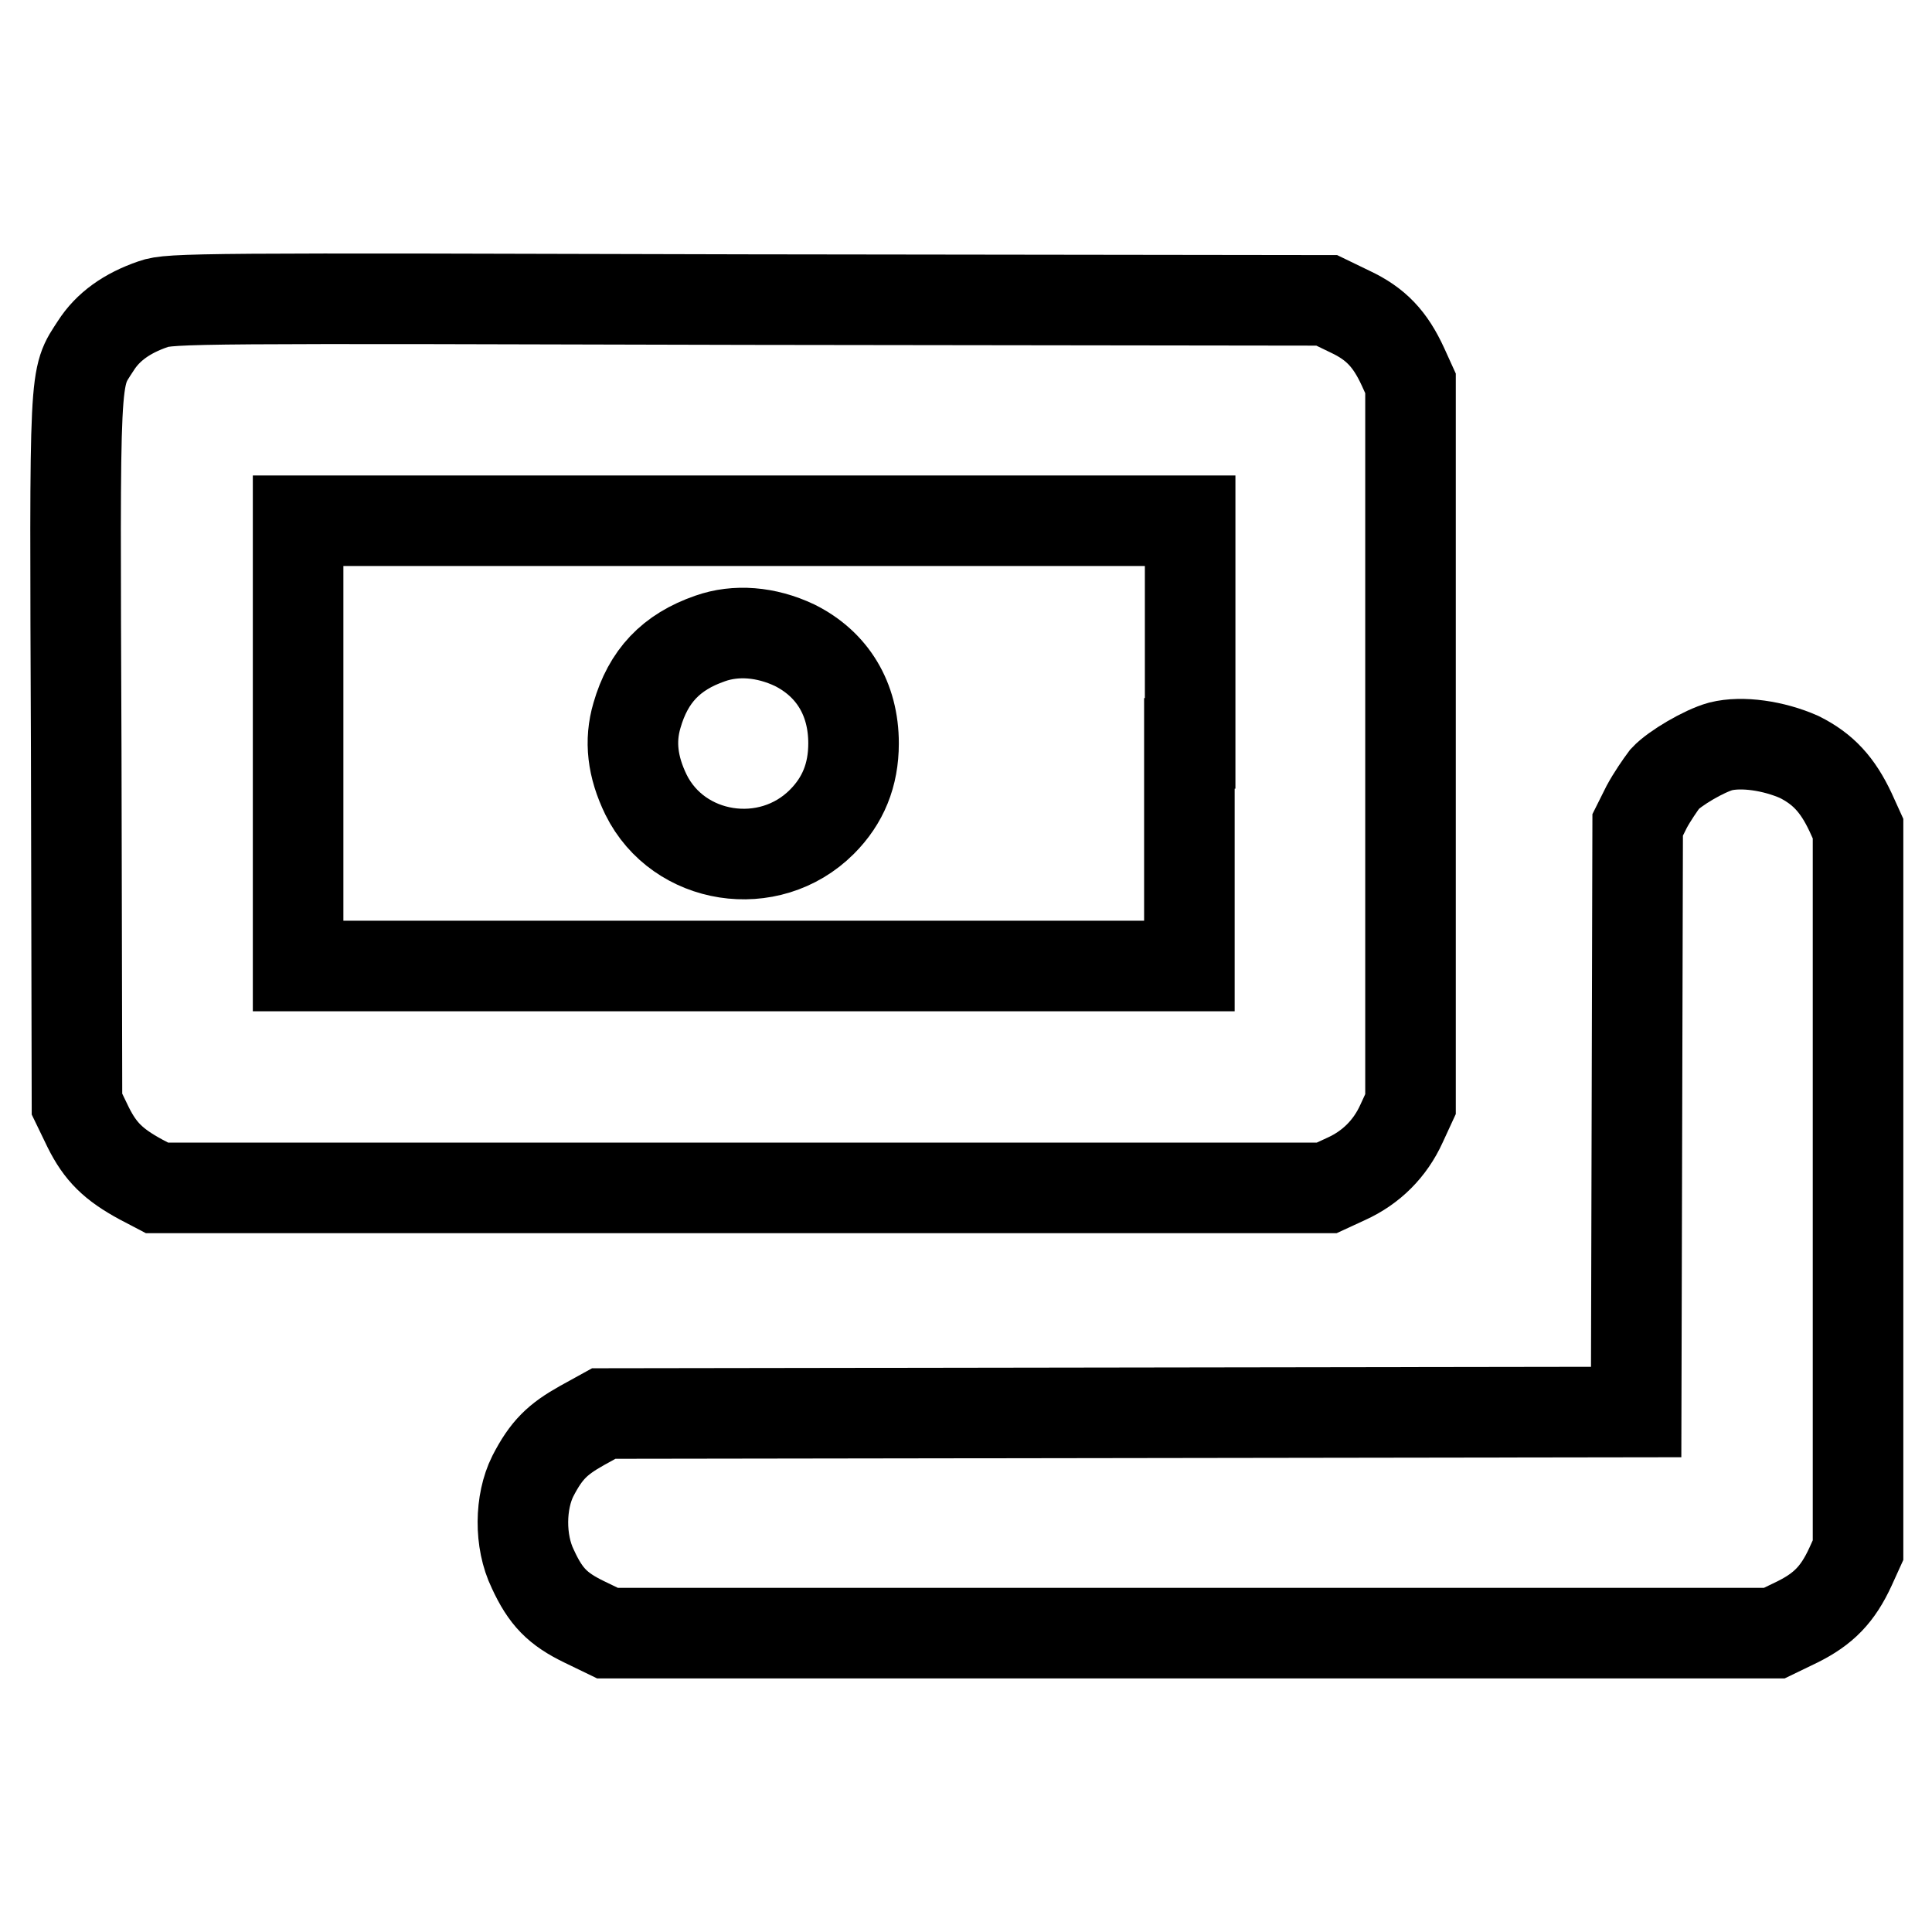
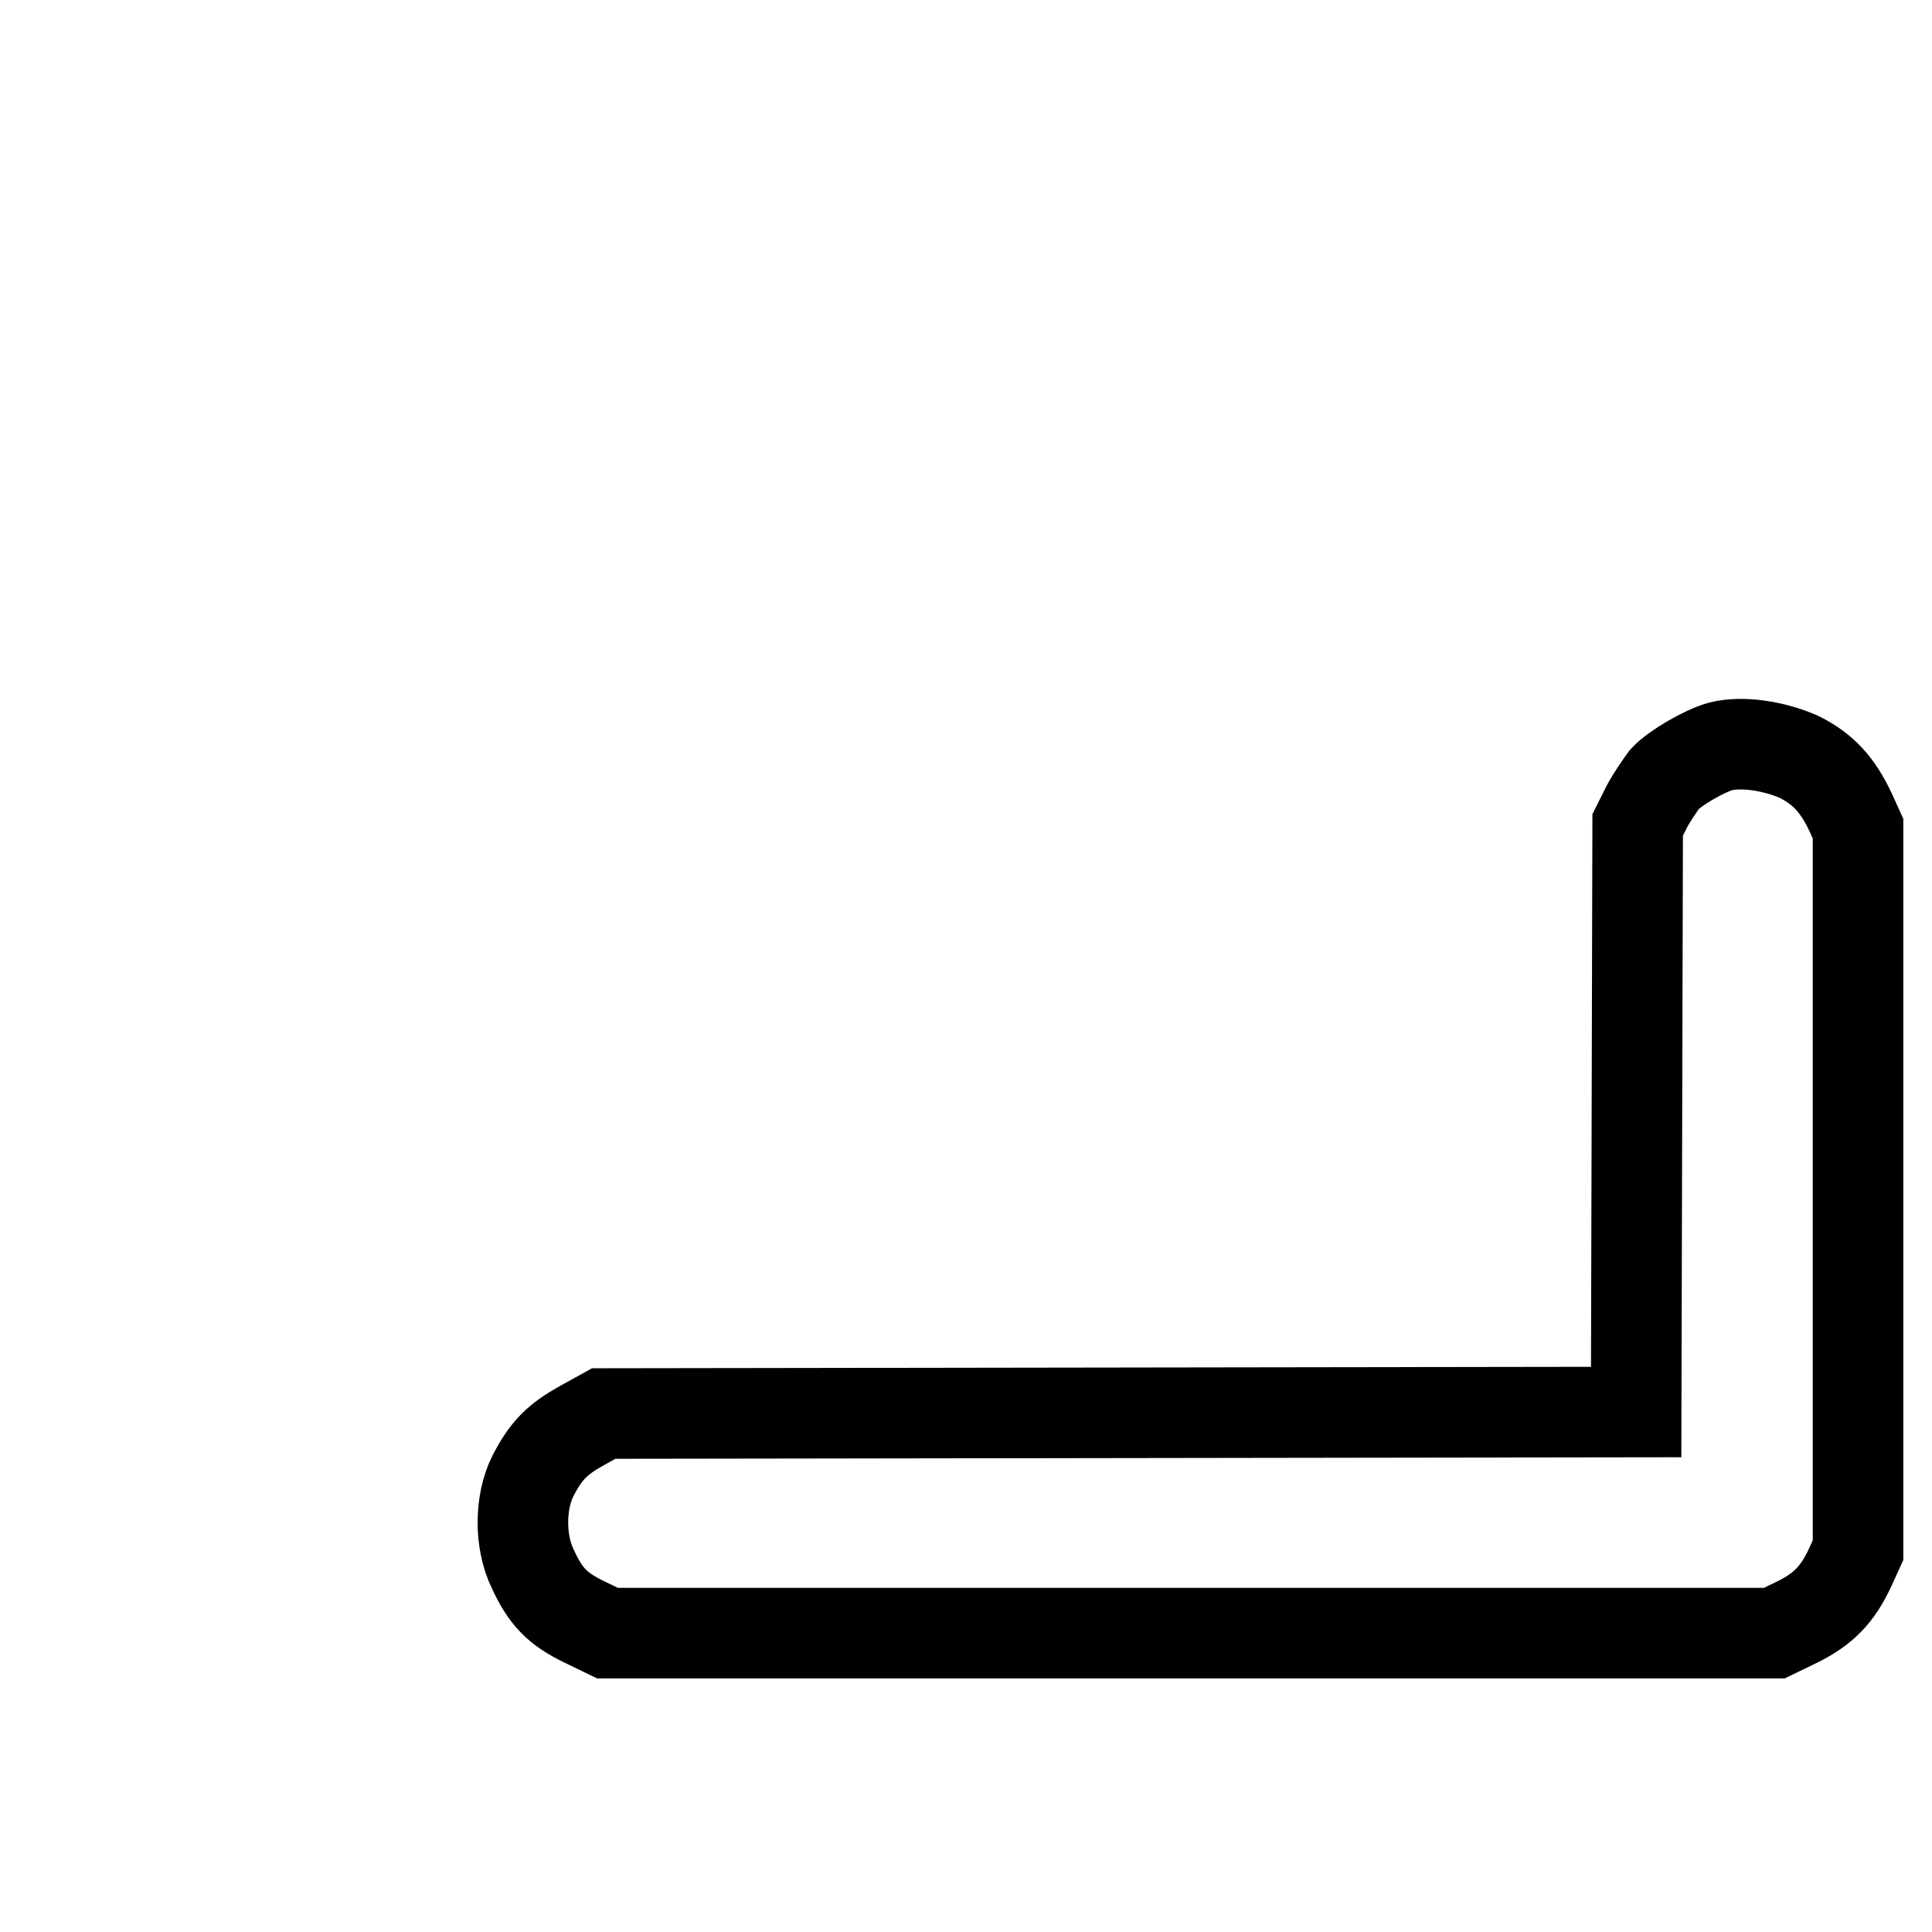
<svg xmlns="http://www.w3.org/2000/svg" version="1.1" x="0px" y="0px" viewBox="0 0 256 256" enable-background="new 0 0 256 256" xml:space="preserve">
  <g>
    <g>
      <g>
-         <path stroke-width="12" fill-opacity="0" stroke="#000000" d="M20.3,40.3c-3.5,1.2-6,3-7.6,5.5c-2.9,4.5-2.8,2.3-2.6,53.7l0.1,46.8l1.5,3.1c1.6,3.2,3.3,4.9,7,6.9l2.1,1.1h77.5h77.5l2.6-1.2c3.3-1.5,5.8-4,7.3-7.3l1.2-2.6V98.5V50.8l-1-2.2c-1.7-3.7-3.6-5.7-7-7.3l-3.1-1.5l-76.6-0.1C26.6,39.5,22.5,39.5,20.3,40.3z M157.6,98.5v29.5H98.6H39.5V98.5V69h59.1h59.1V98.5L157.6,98.5z" />
-         <path stroke-width="12" fill-opacity="0" stroke="#000000" d="M94.1,84.6c-5.2,1.8-8.2,5-9.7,10.2c-1,3.4-0.6,6.8,1.2,10.5c4.3,8.7,16.3,10.6,23.3,3.6c2.8-2.8,4.2-6.2,4.2-10.4c0-5.9-2.8-10.5-7.8-13C101.5,83.7,97.5,83.4,94.1,84.6z" />
        <path stroke-width="12" fill-opacity="0" stroke="#000000" d="M228,98.9c-2.2,0.6-6.1,2.9-7.4,4.3c-0.6,0.8-1.7,2.4-2.4,3.7l-1.2,2.4l-0.1,38.9l-0.1,38.9l-68.4,0.1l-68.4,0.1l-2.9,1.6c-3.2,1.8-4.7,3.2-6.5,6.7c-1.7,3.4-1.8,8.6,0,12.3c1.7,3.7,3.3,5.3,6.8,7l3.1,1.5h77.3h77.3l3.1-1.5c3.4-1.7,5.3-3.6,7-7.3l1-2.2v-47.8v-47.8l-1-2.2c-1.7-3.6-3.6-5.7-6.8-7.3C235,98.8,230.8,98.2,228,98.9z" />
      </g>
    </g>
  </g>
</svg>